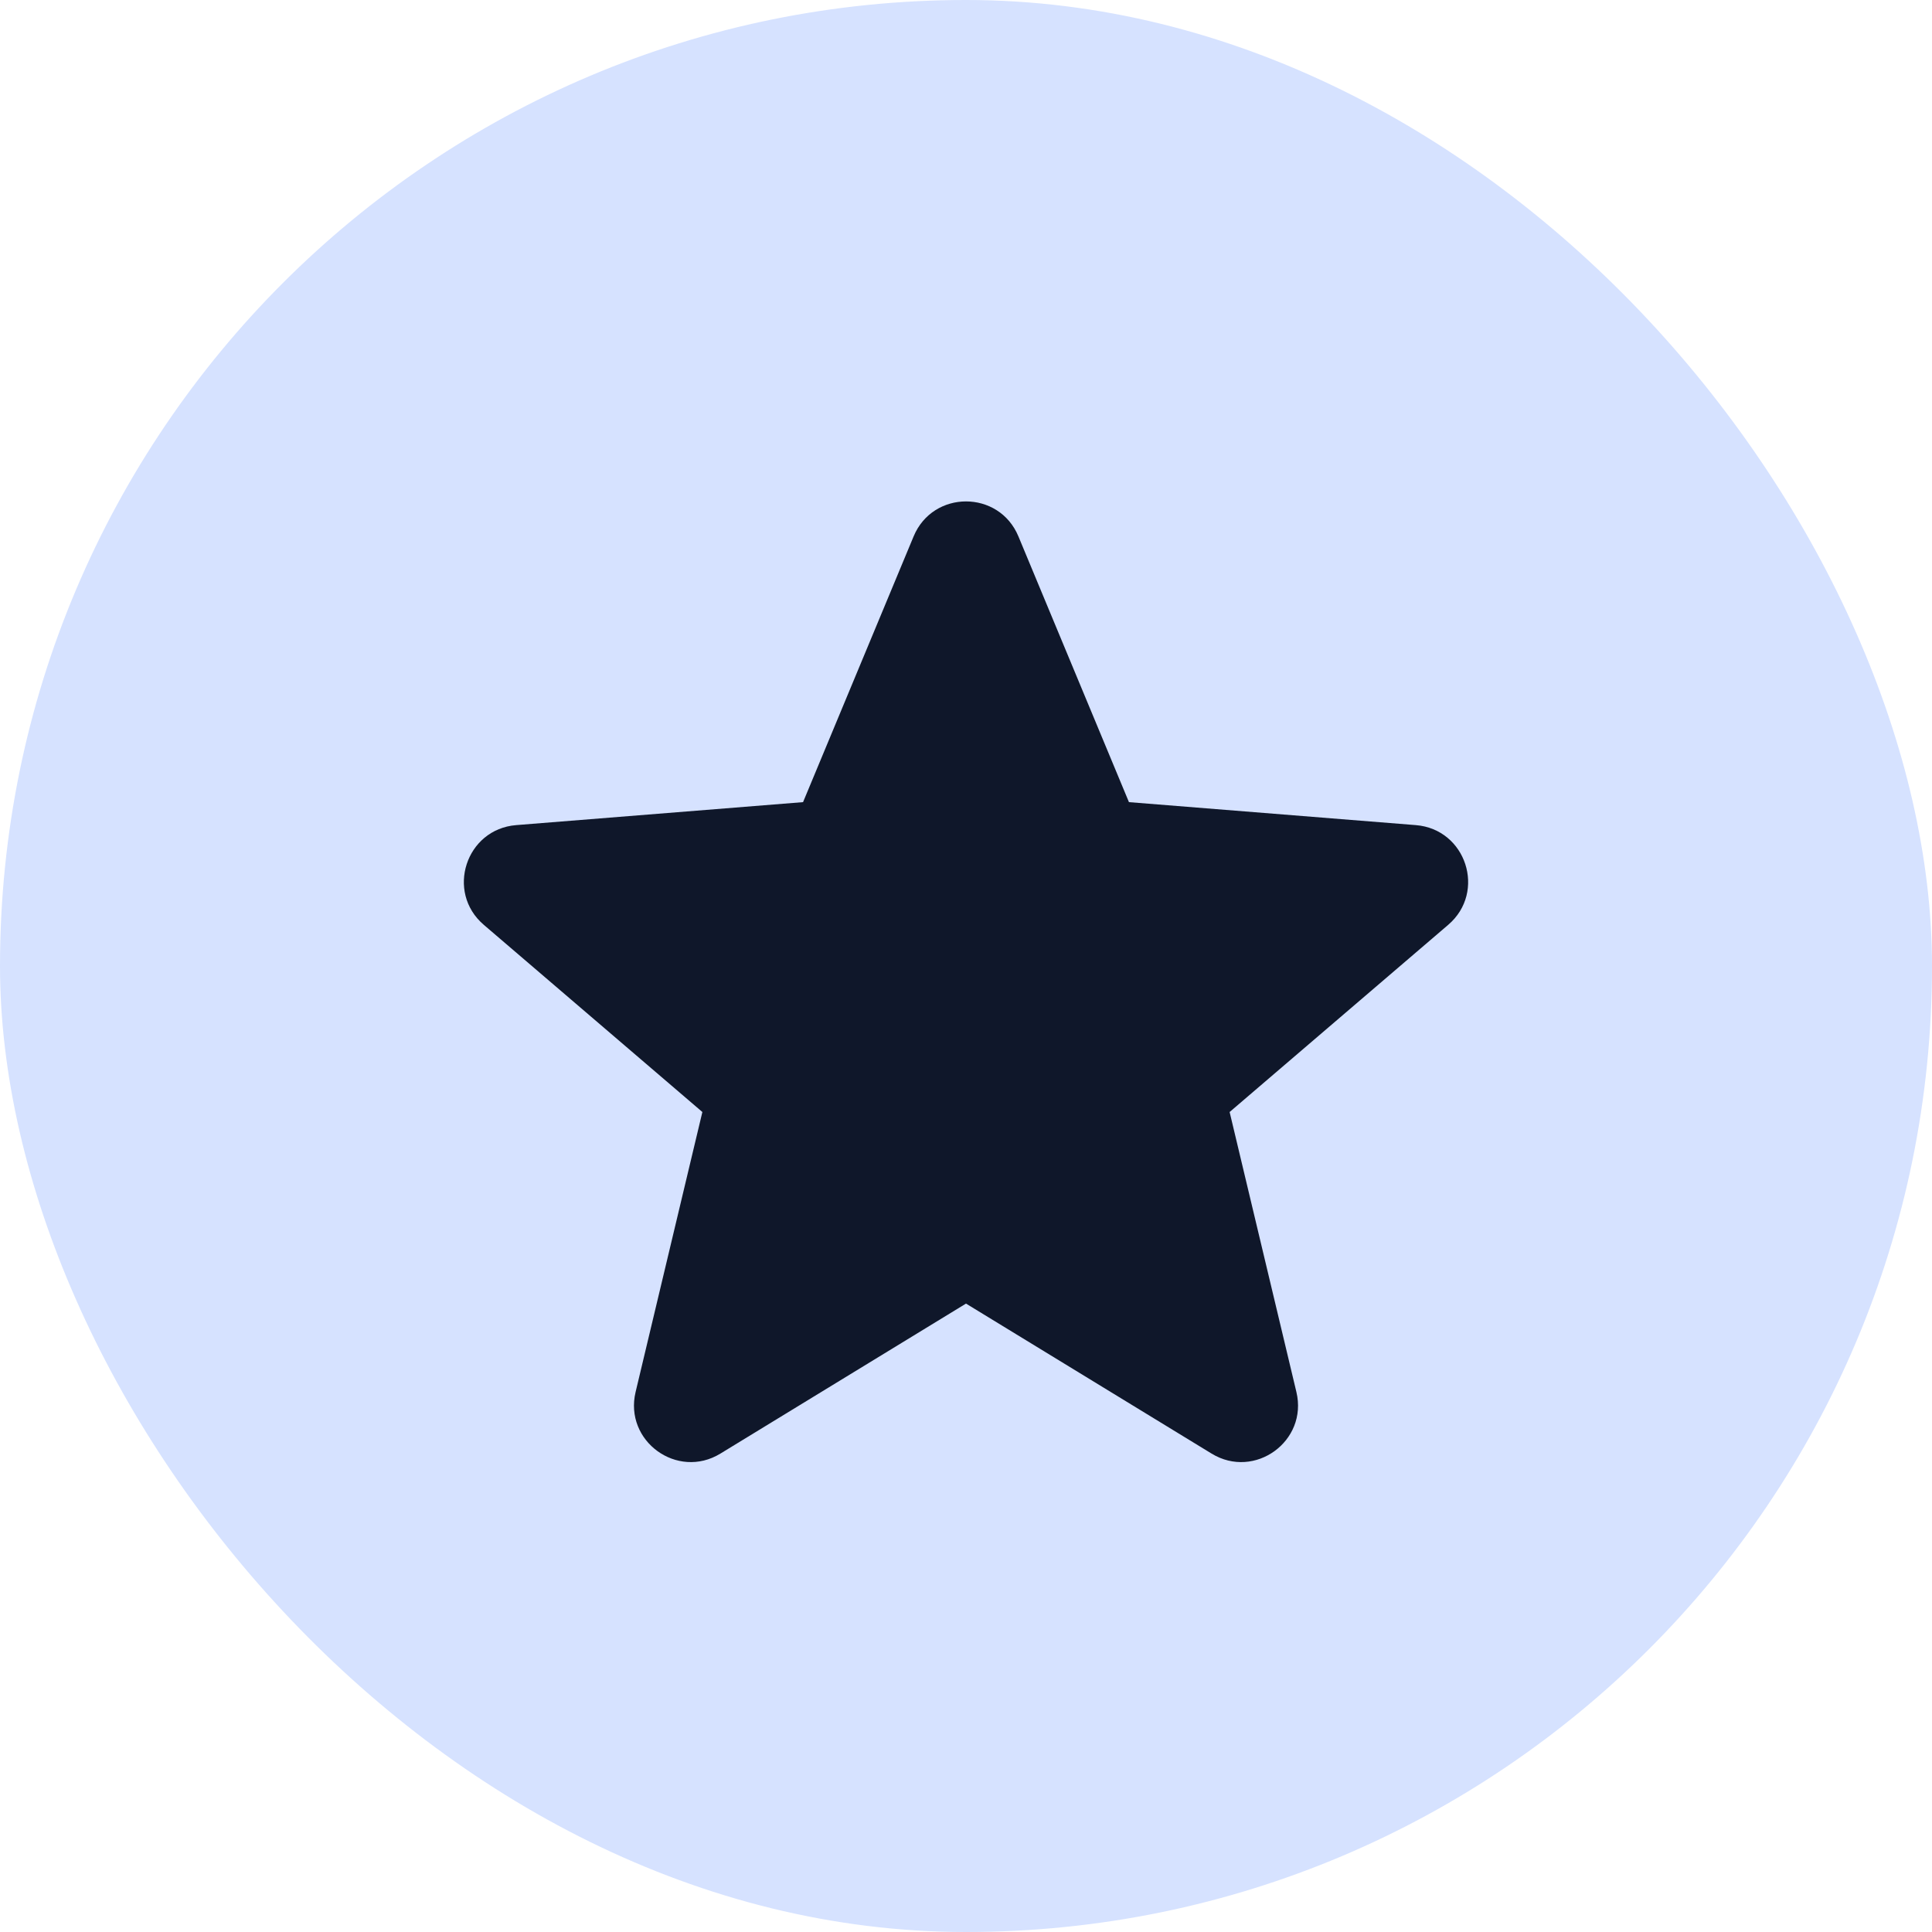
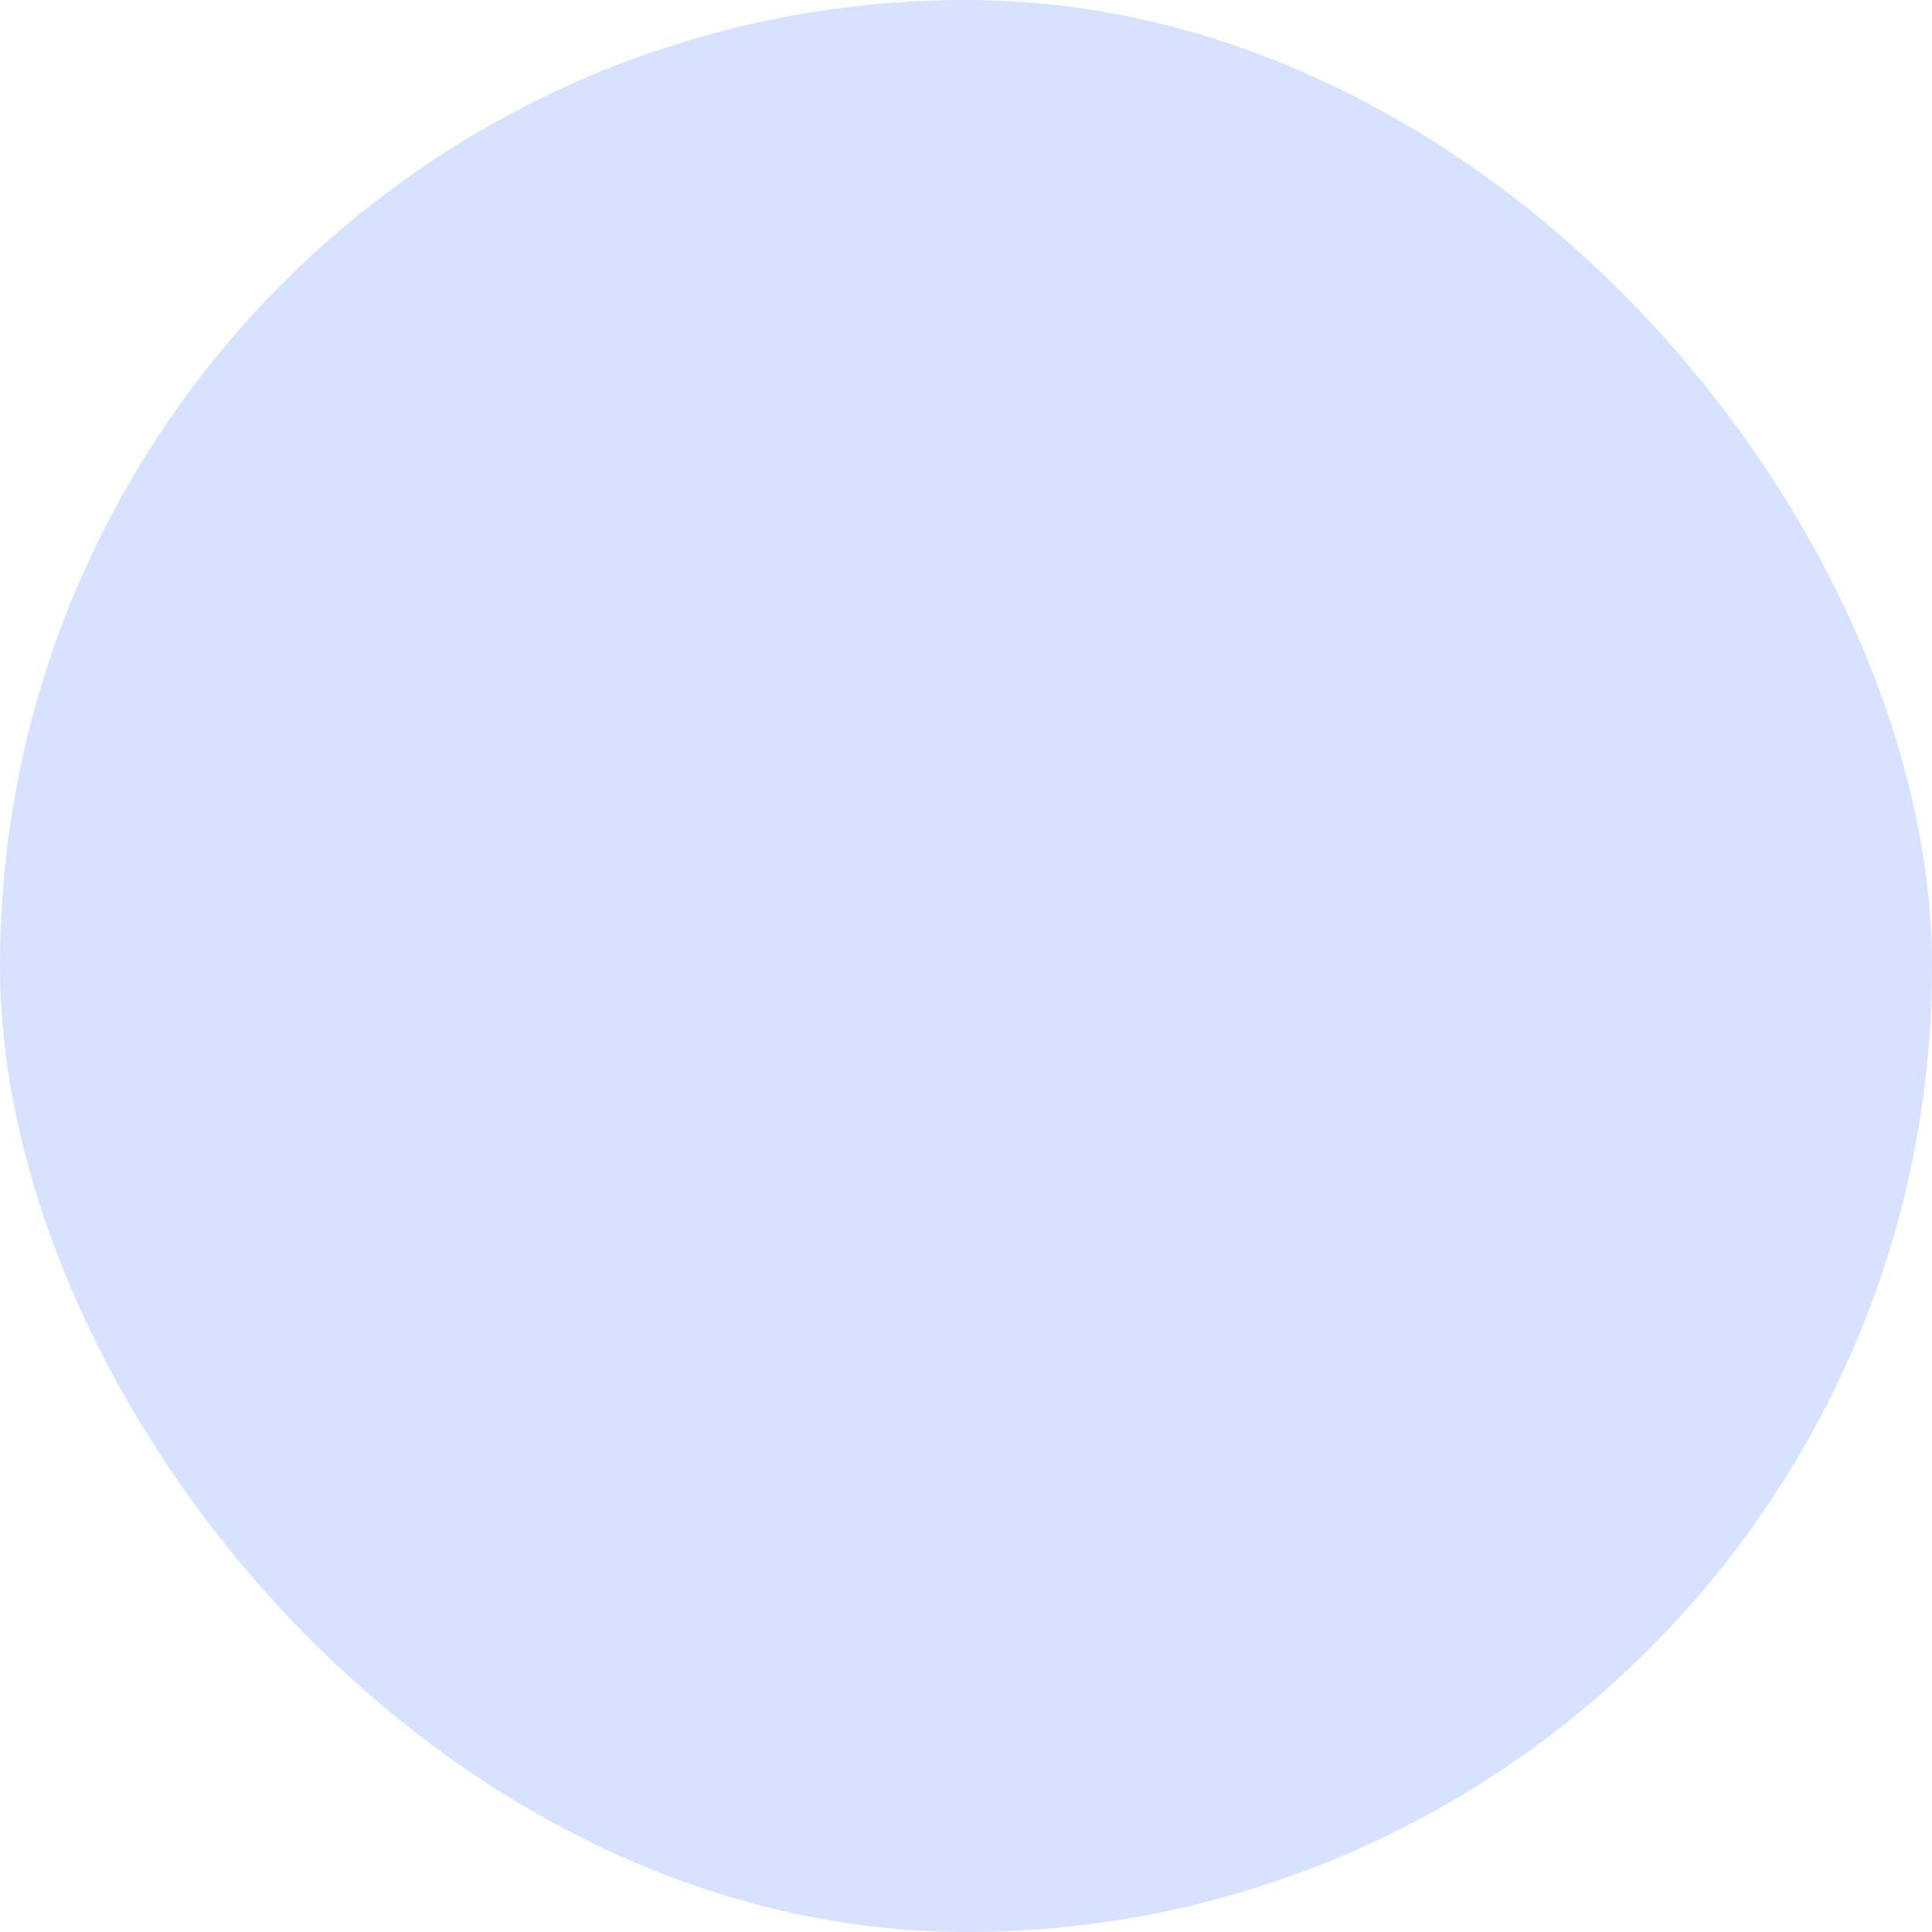
<svg xmlns="http://www.w3.org/2000/svg" width="64" height="64" viewBox="0 0 64 64" fill="none">
  <rect width="64" height="64" rx="32" fill="#D6E2FF" />
-   <path d="M30.265 17.768C30.907 16.224 33.094 16.224 33.736 17.768L37.398 26.572L46.901 27.333C48.568 27.467 49.245 29.547 47.975 30.635L40.733 36.837L42.945 46.112C43.333 47.738 41.564 49.024 40.137 48.153L32 43.183L23.863 48.153C22.436 49.024 20.667 47.738 21.055 46.112L23.267 36.837L16.025 30.635C14.755 29.547 15.432 27.467 17.099 27.333L26.602 26.572L30.265 17.768Z" fill="#0F172A" />
</svg>